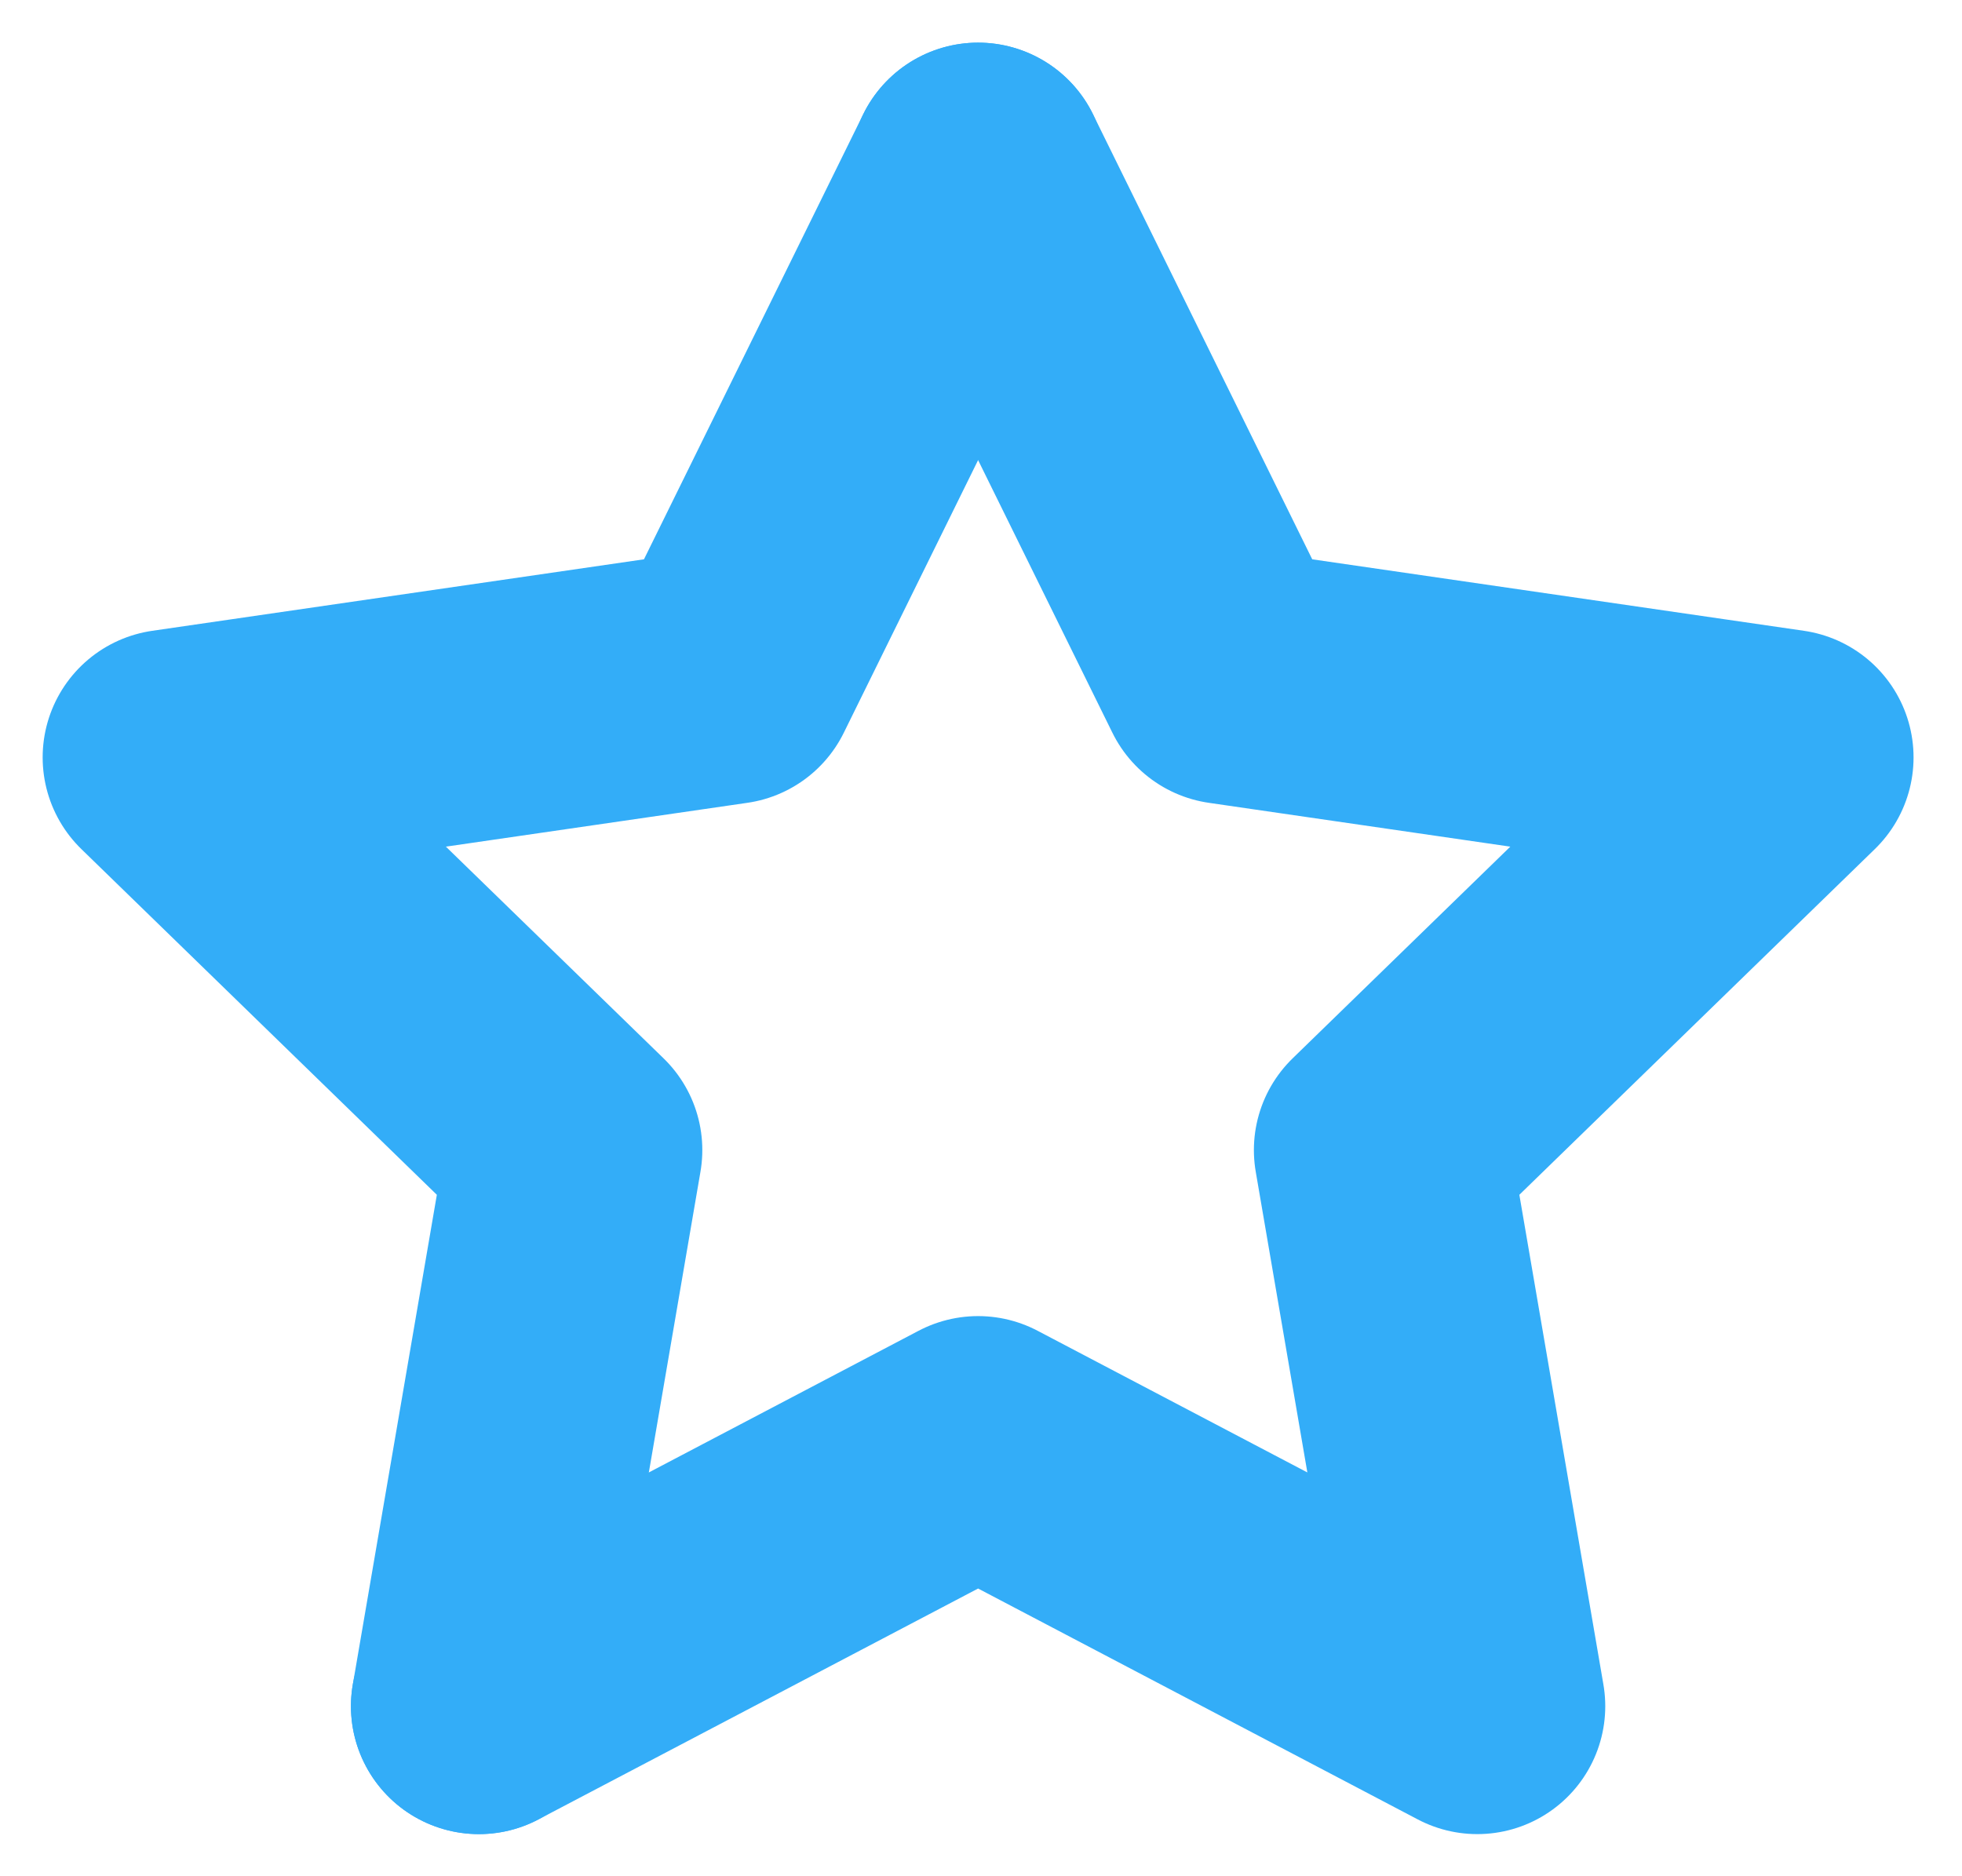
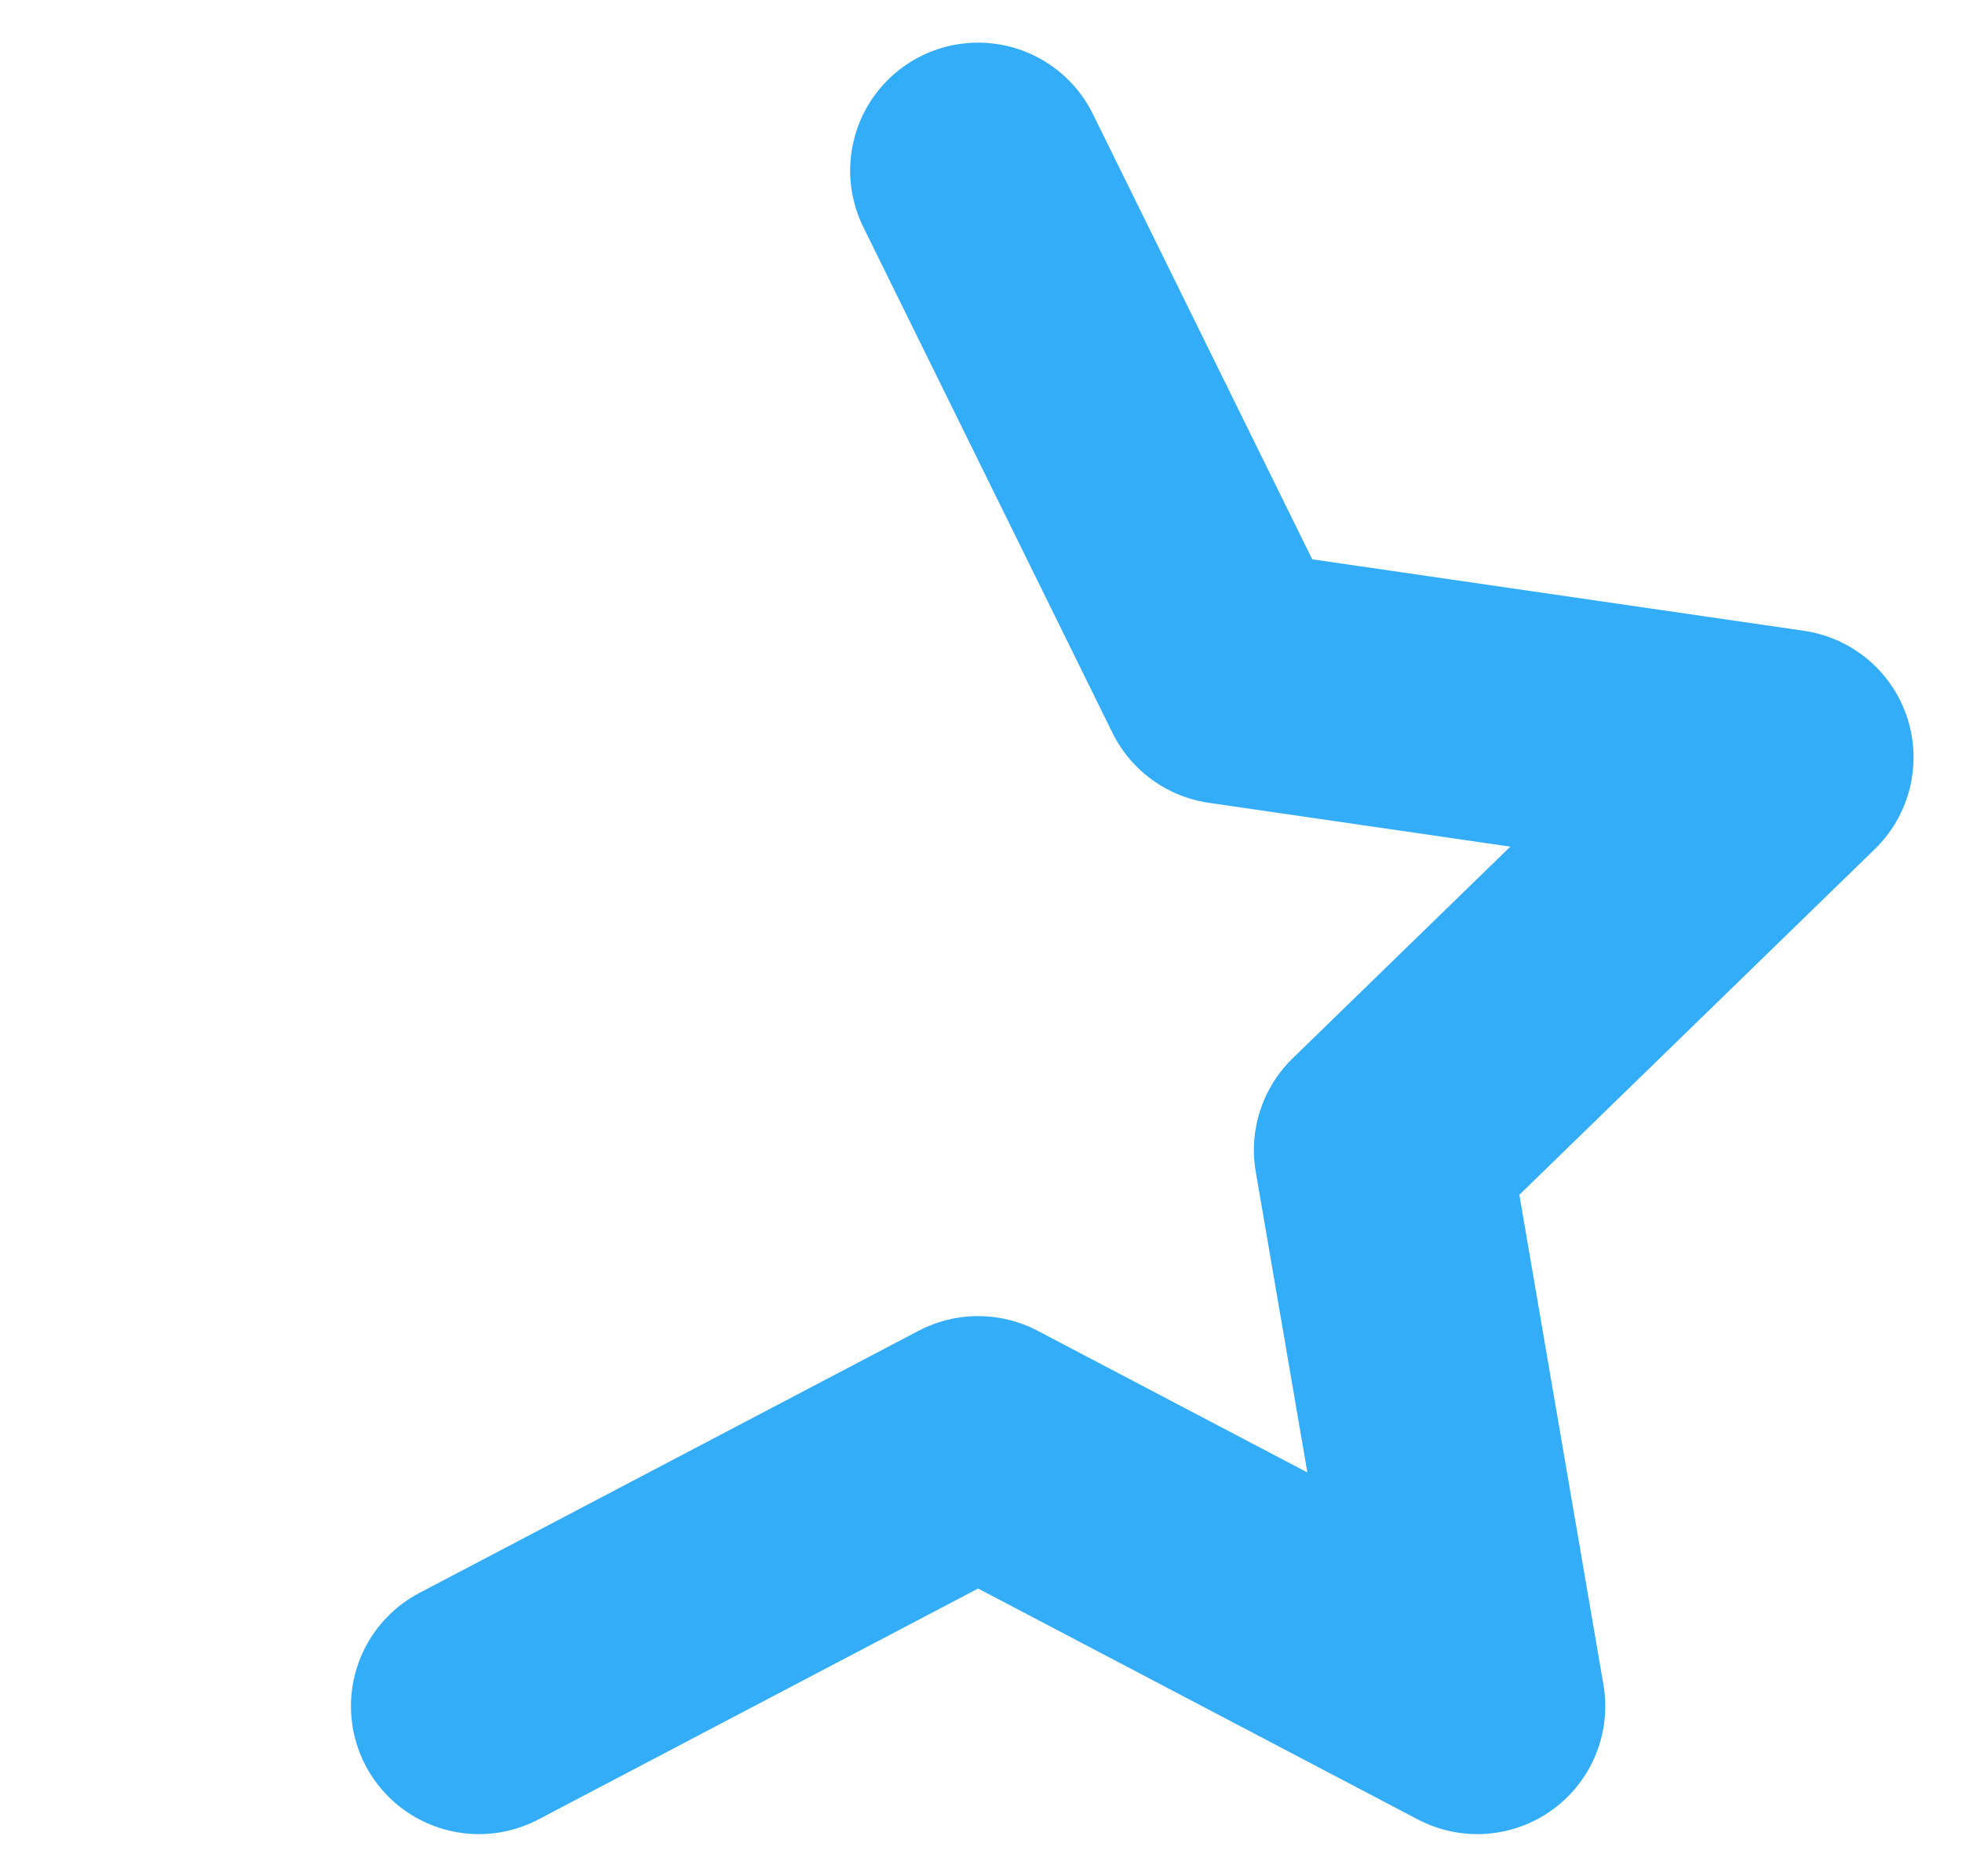
<svg xmlns="http://www.w3.org/2000/svg" width="23" height="22" viewBox="0 0 23 22" fill="none">
-   <path d="M5.614 20.006L6.733 13.485L2 8.881L8.546 7.929L11.466 2" stroke="#33ADF8" stroke-width="3" stroke-linecap="round" stroke-linejoin="round" />
  <g style="mix-blend-mode:multiply">
    <path d="M11.466 2L14.386 7.929L20.932 8.881L16.199 13.485L17.318 20.006L11.466 16.932L5.614 20.006" stroke="#33ADF8" stroke-width="3" stroke-linecap="round" stroke-linejoin="round" />
  </g>
</svg>